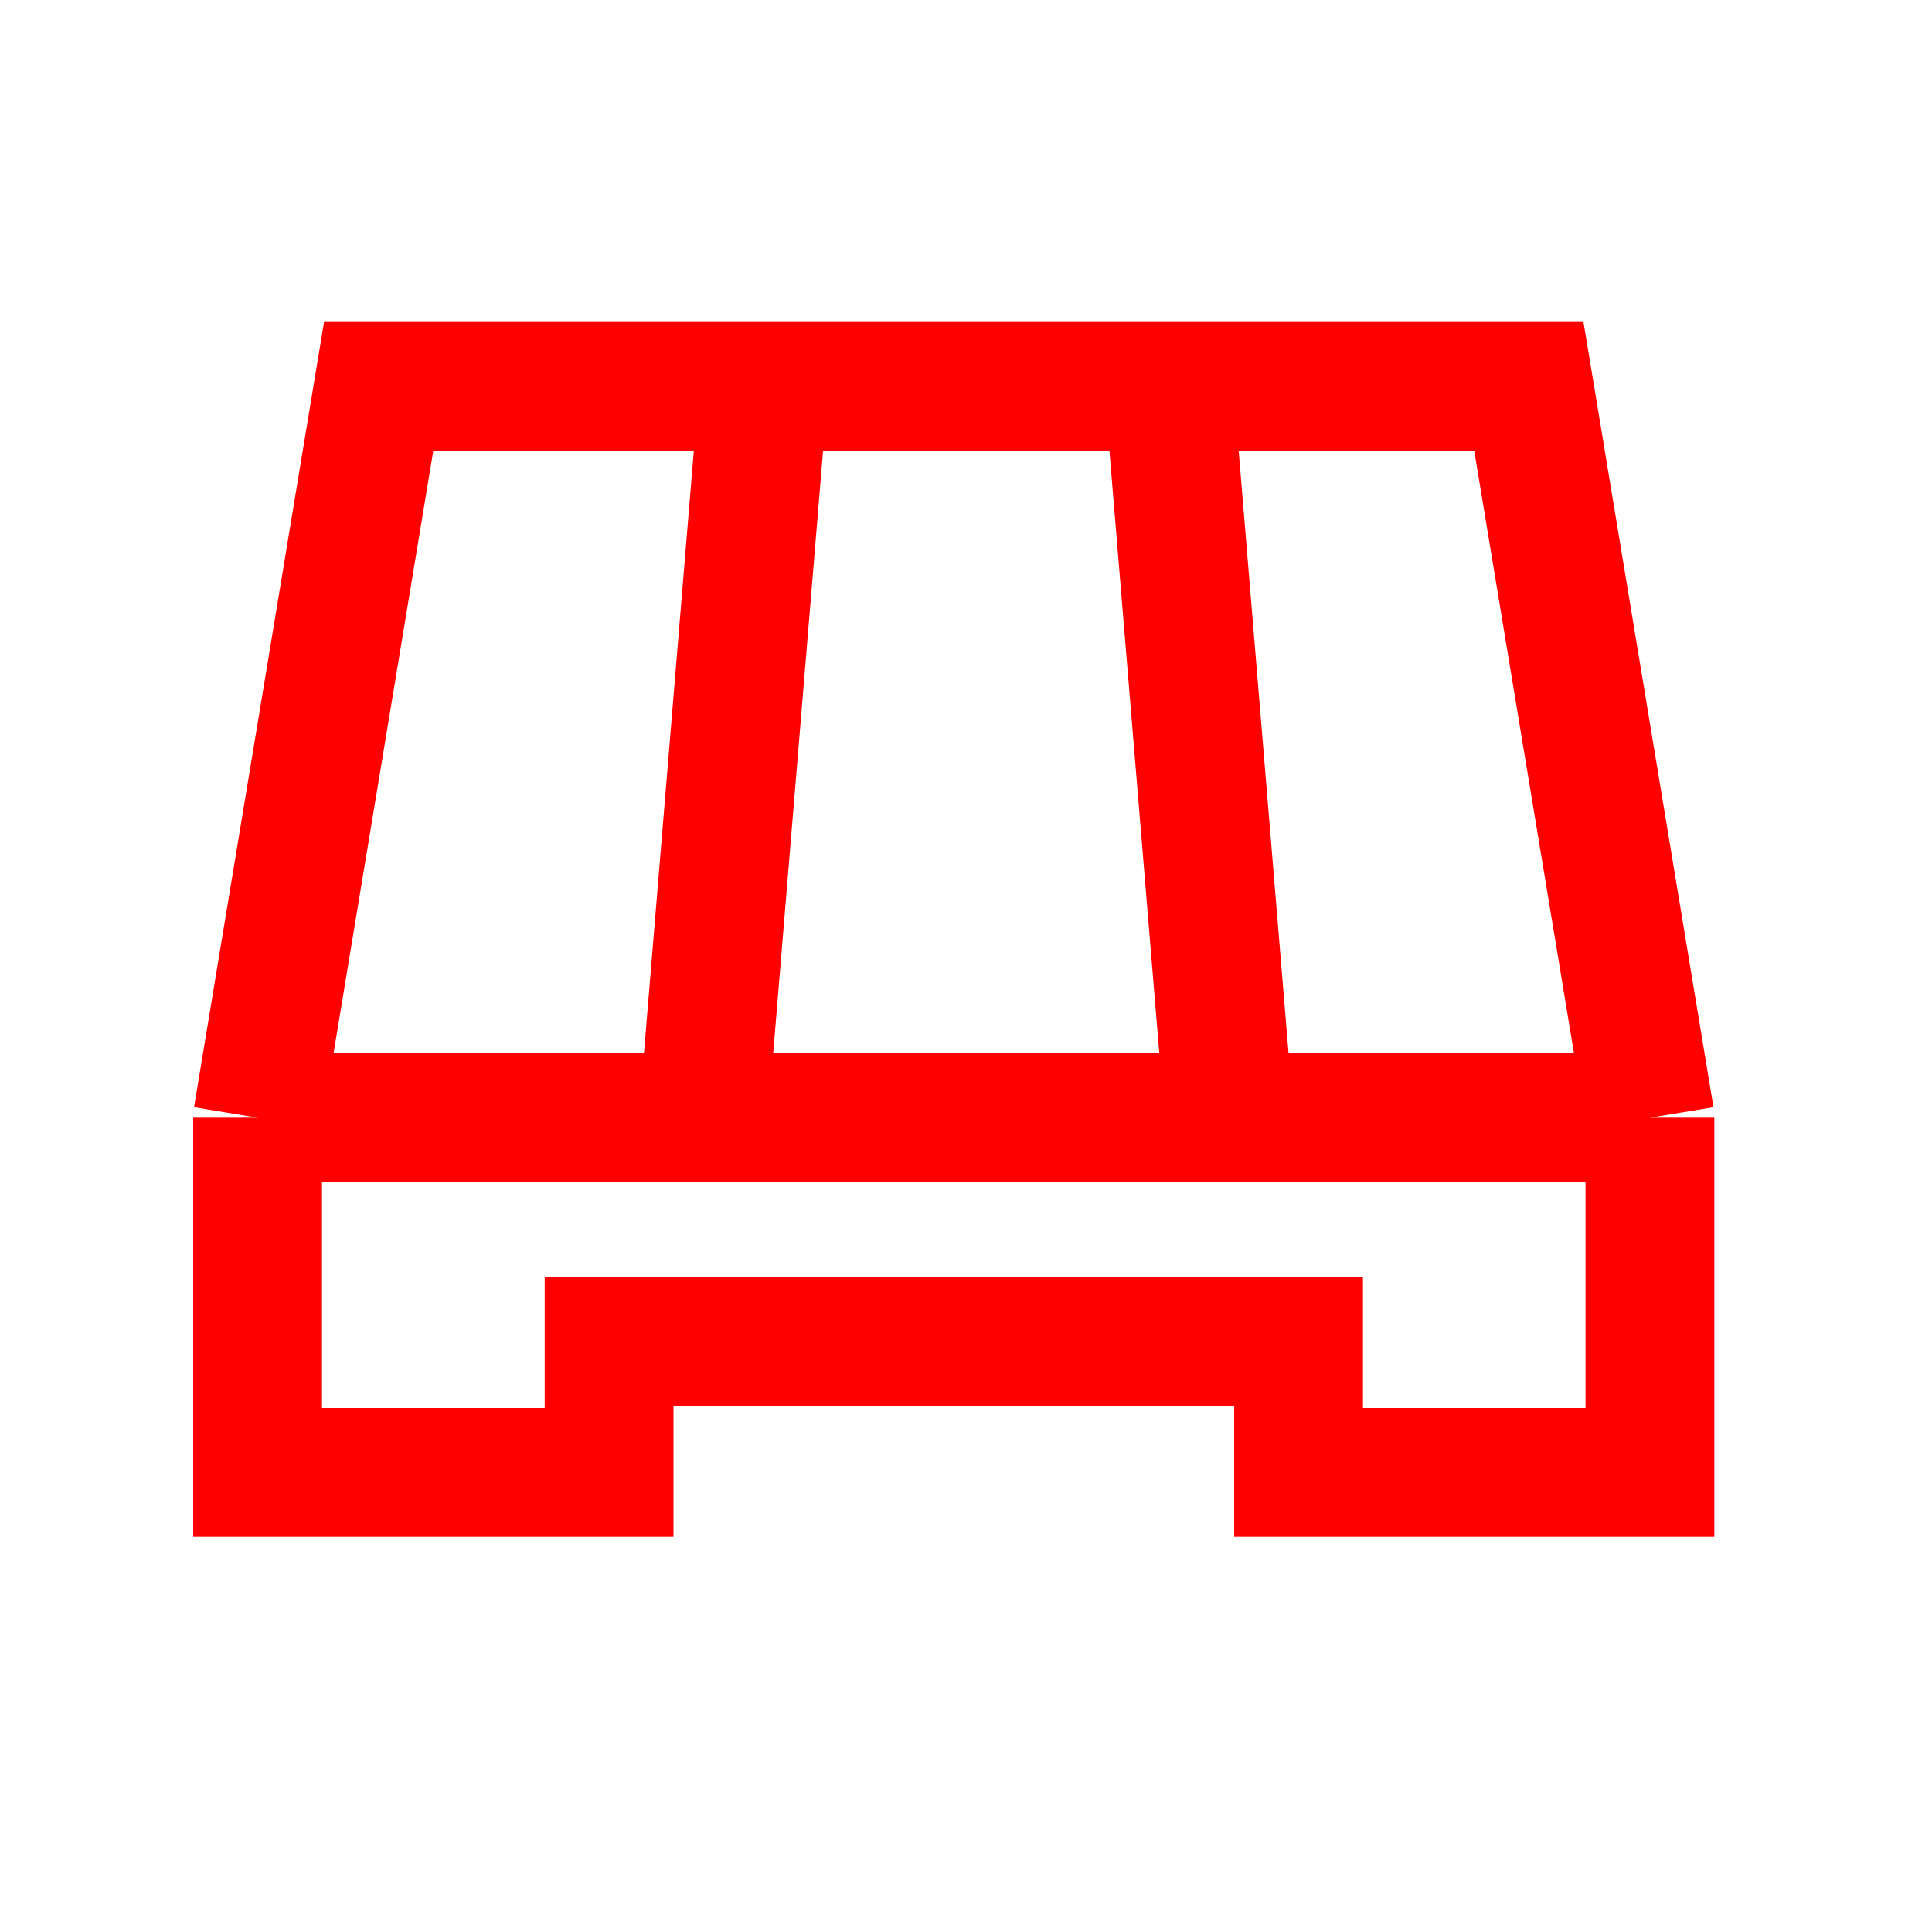
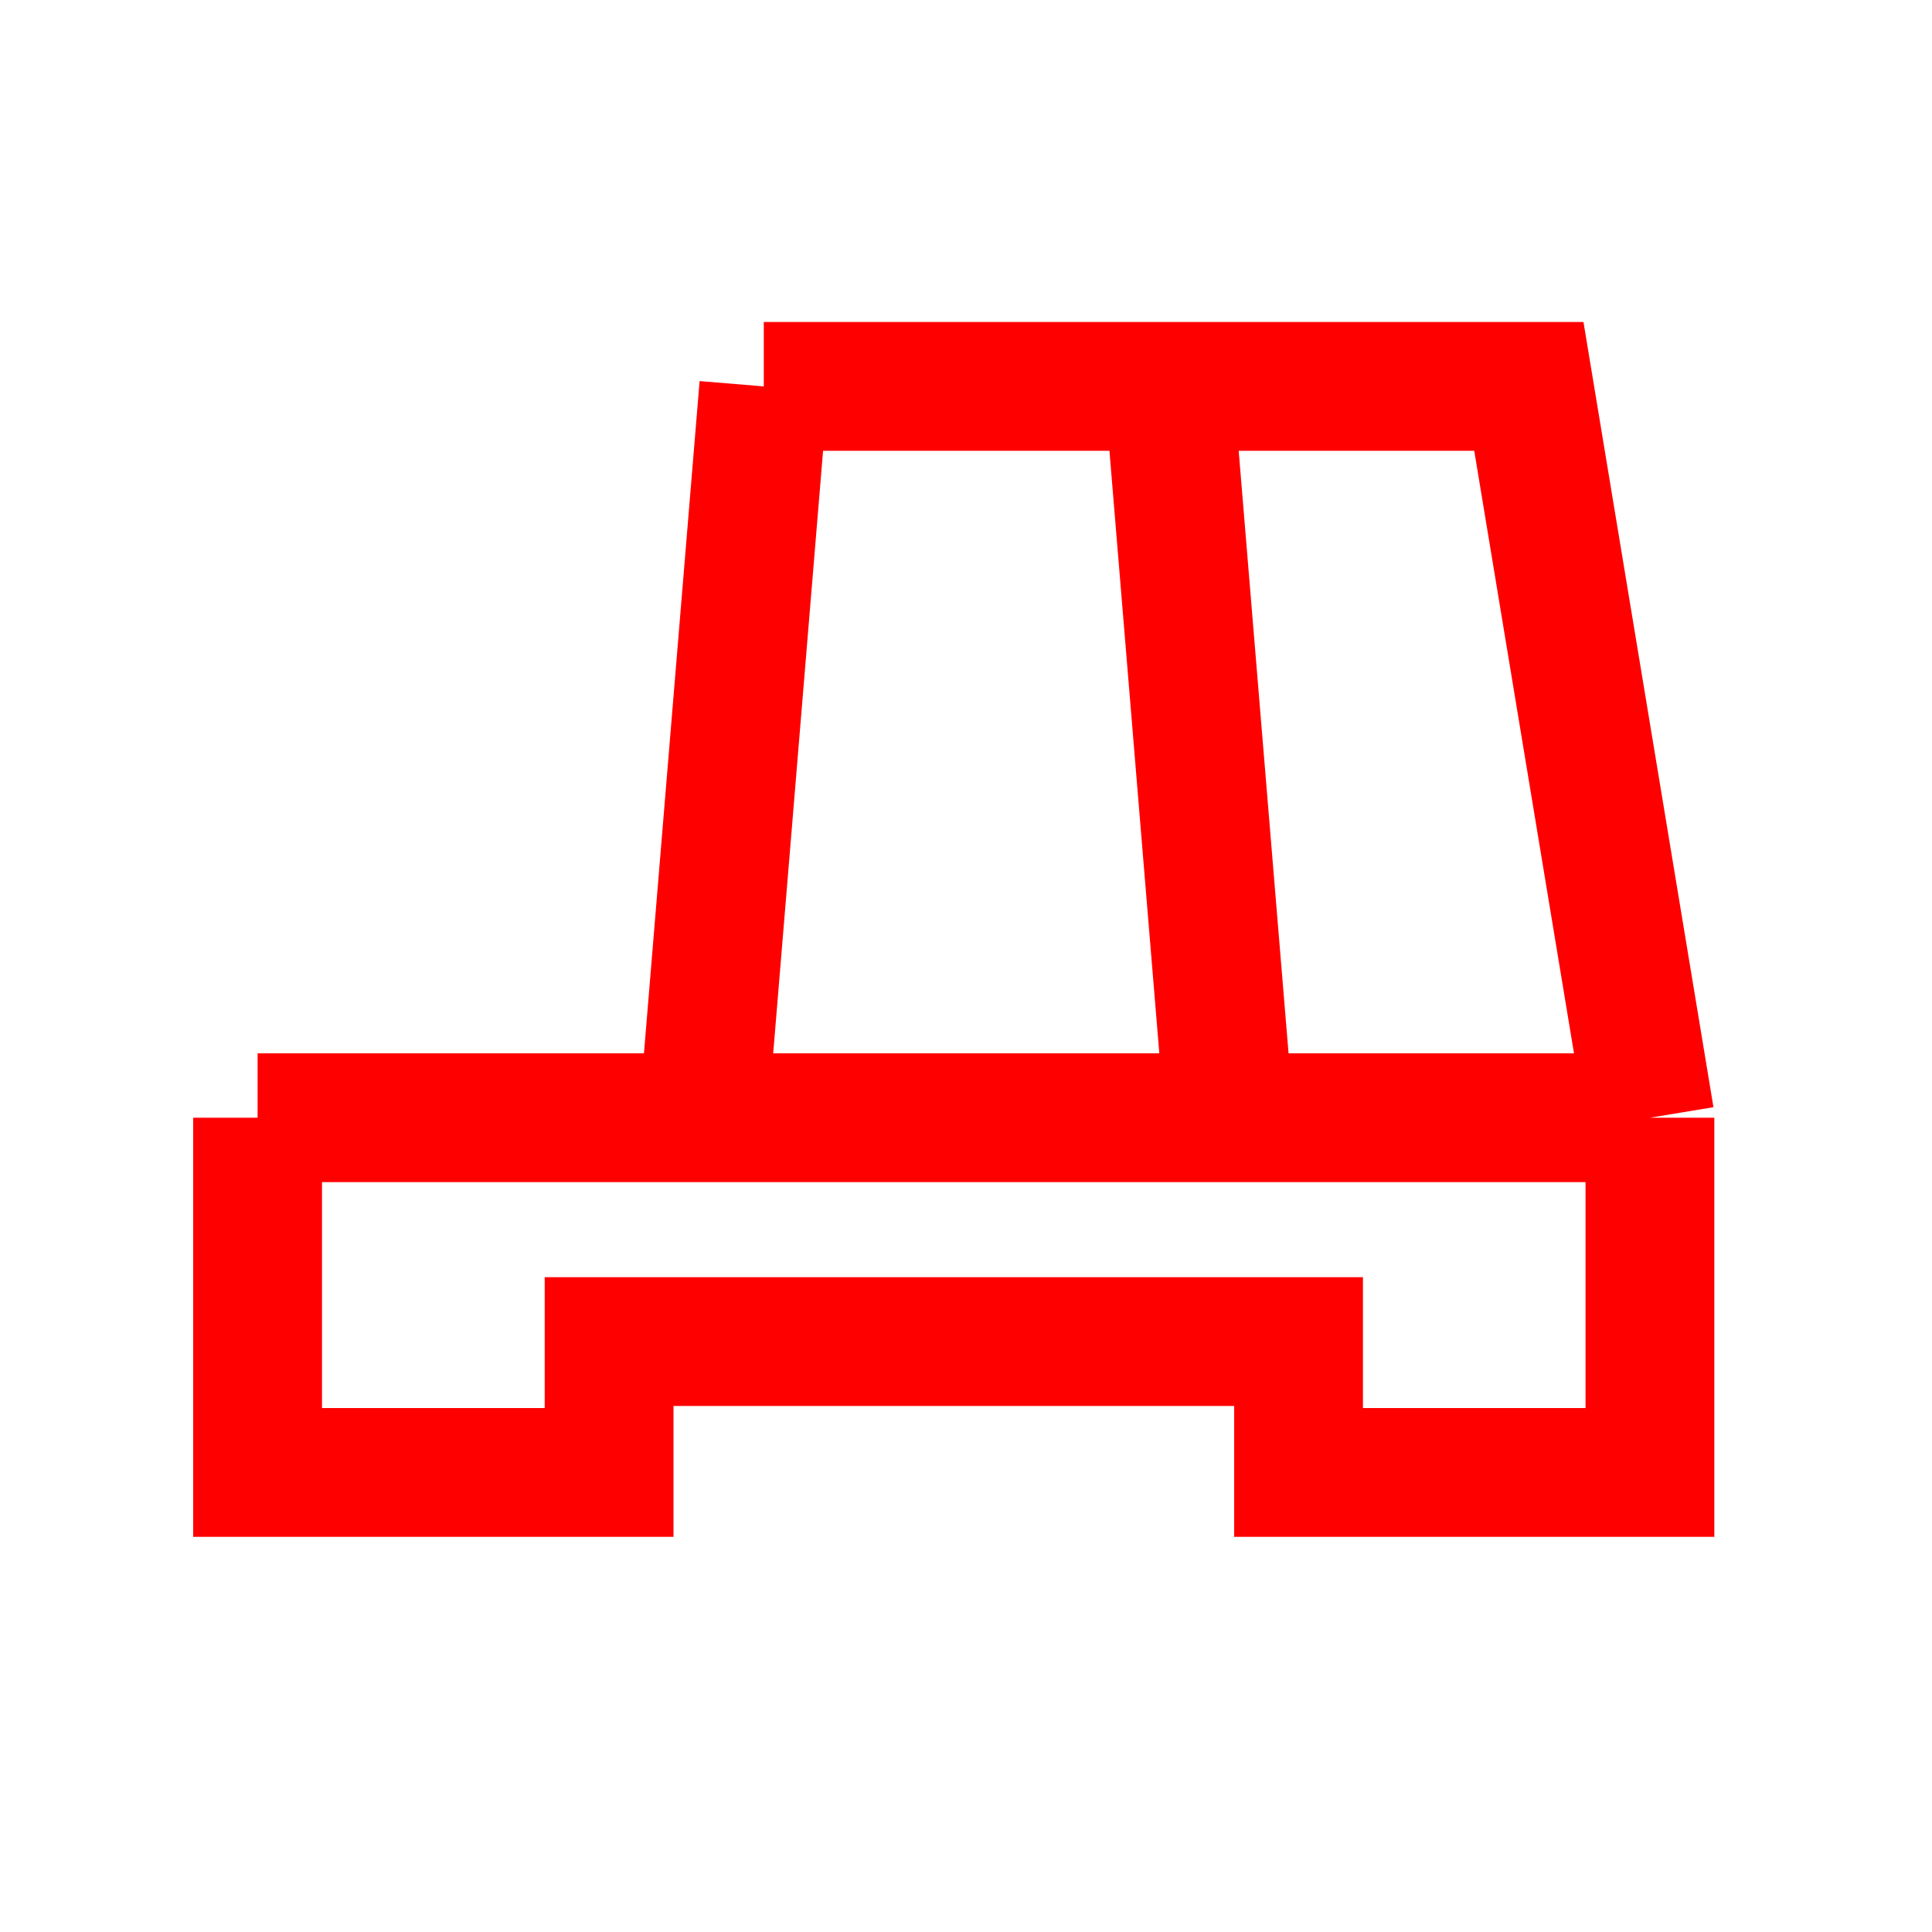
<svg xmlns="http://www.w3.org/2000/svg" width="15" height="15" viewBox="0 0 15 15" fill="none">
-   <path d="M2 8.678V11.432H4.729V10.416H10.082V11.432H12.81V8.678M2 8.678L2.94 3H5.93M2 8.678H5.46M12.81 8.678L11.87 3H9.074M12.81 8.678H9.544M5.46 8.678H7.405H9.544M5.46 8.678L5.93 3M9.544 8.678L9.074 3M9.074 3H7.405H5.93" stroke="#FF0000" />
+   <path d="M2 8.678V11.432H4.729V10.416H10.082V11.432H12.81V8.678M2 8.678H5.93M2 8.678H5.46M12.81 8.678L11.87 3H9.074M12.81 8.678H9.544M5.46 8.678H7.405H9.544M5.46 8.678L5.93 3M9.544 8.678L9.074 3M9.074 3H7.405H5.93" stroke="#FF0000" />
</svg>